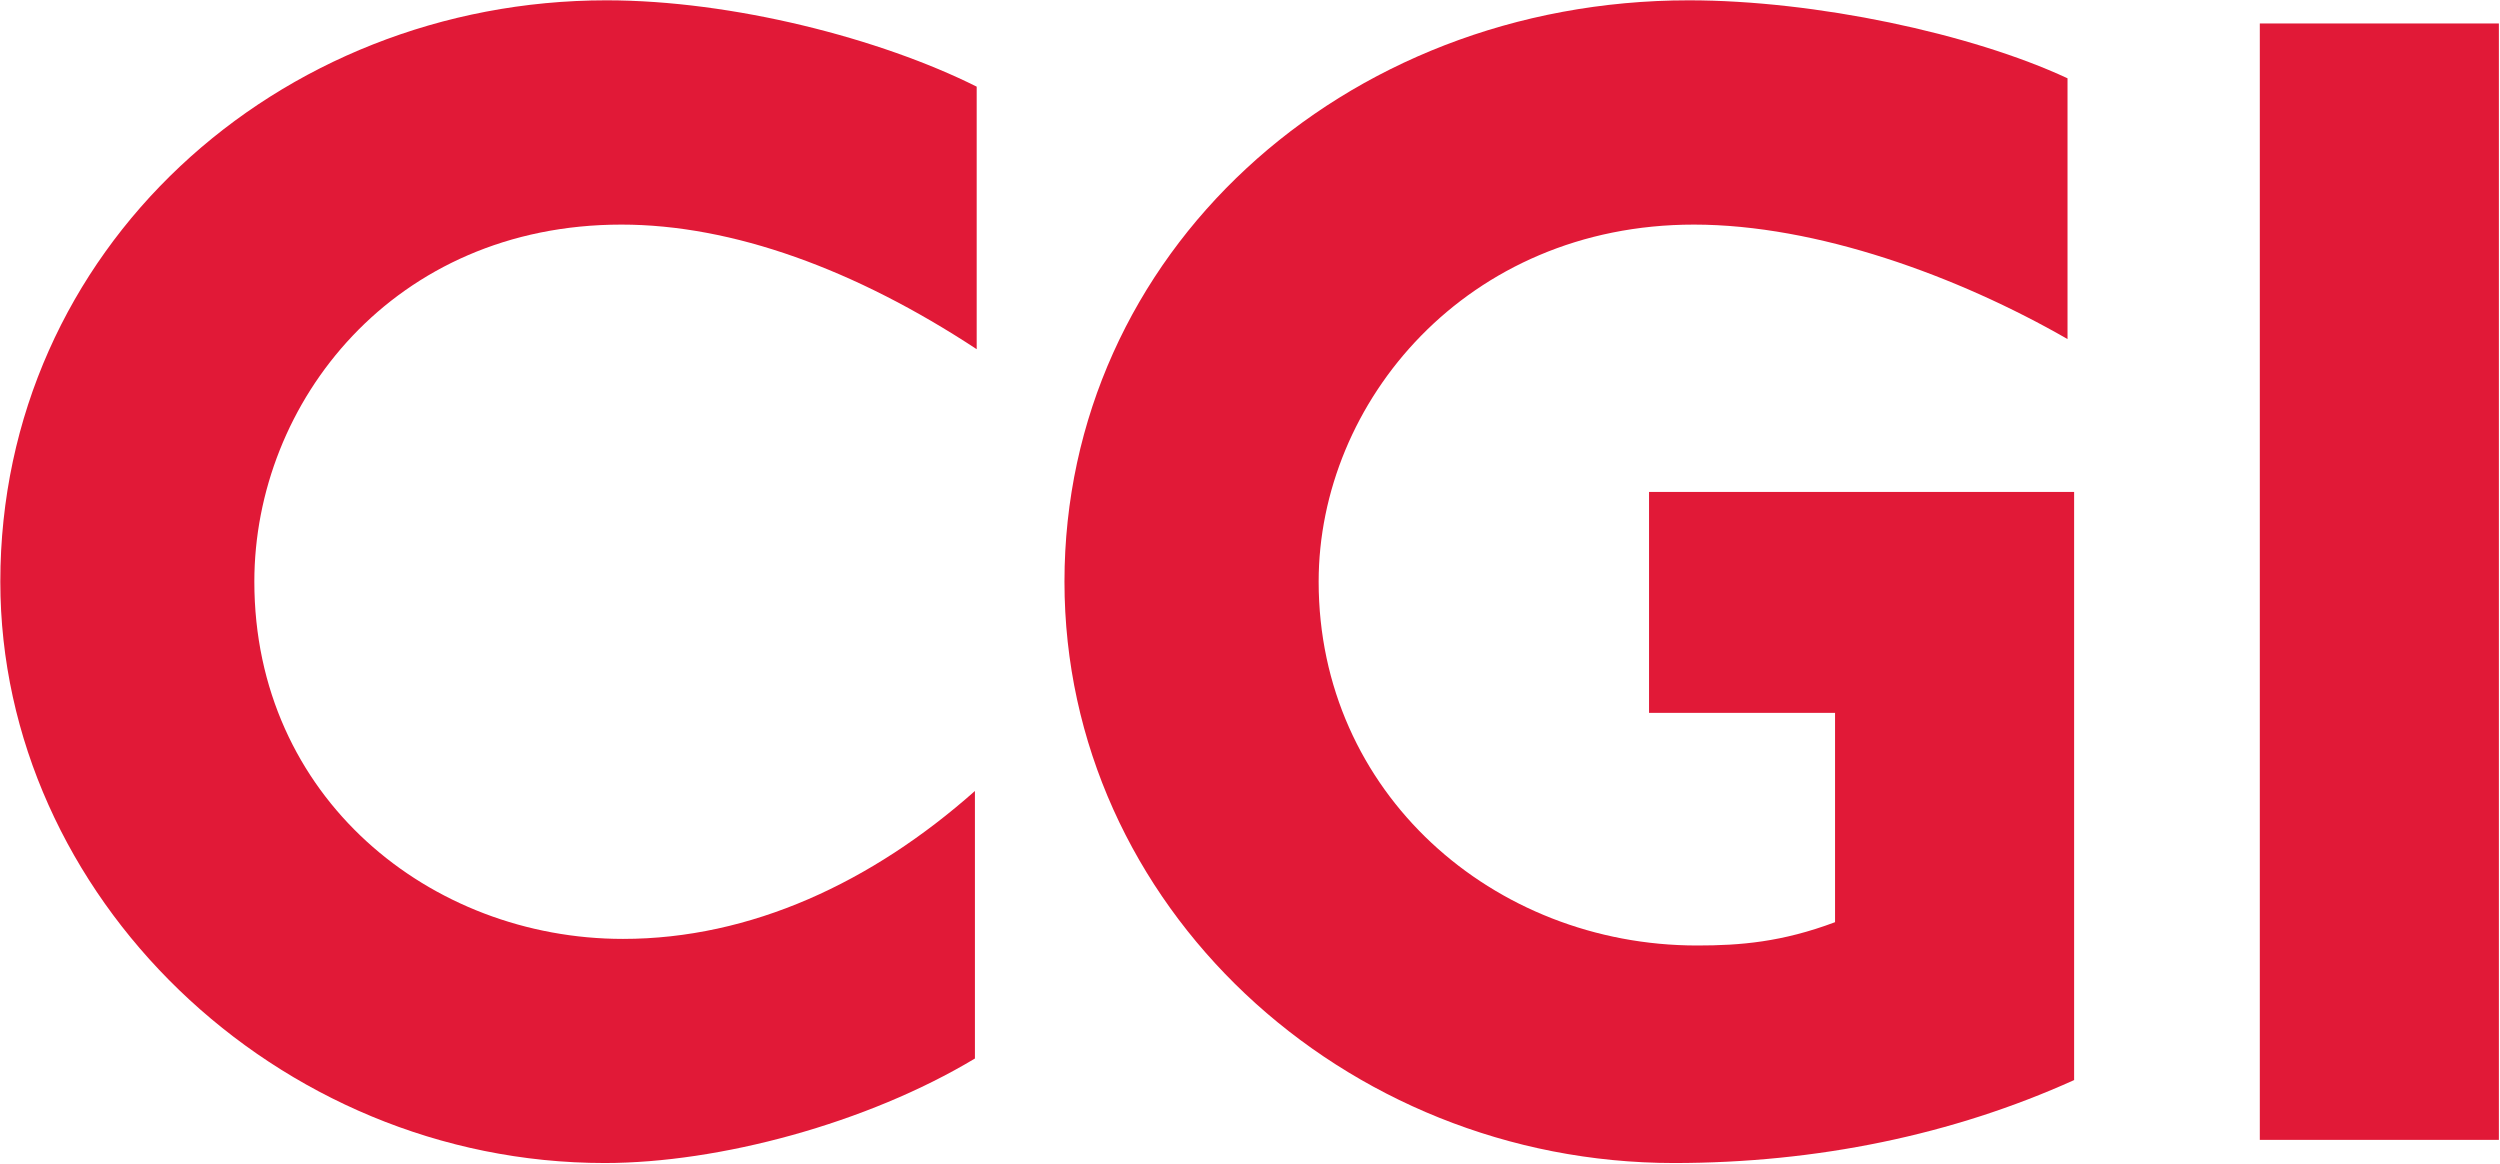
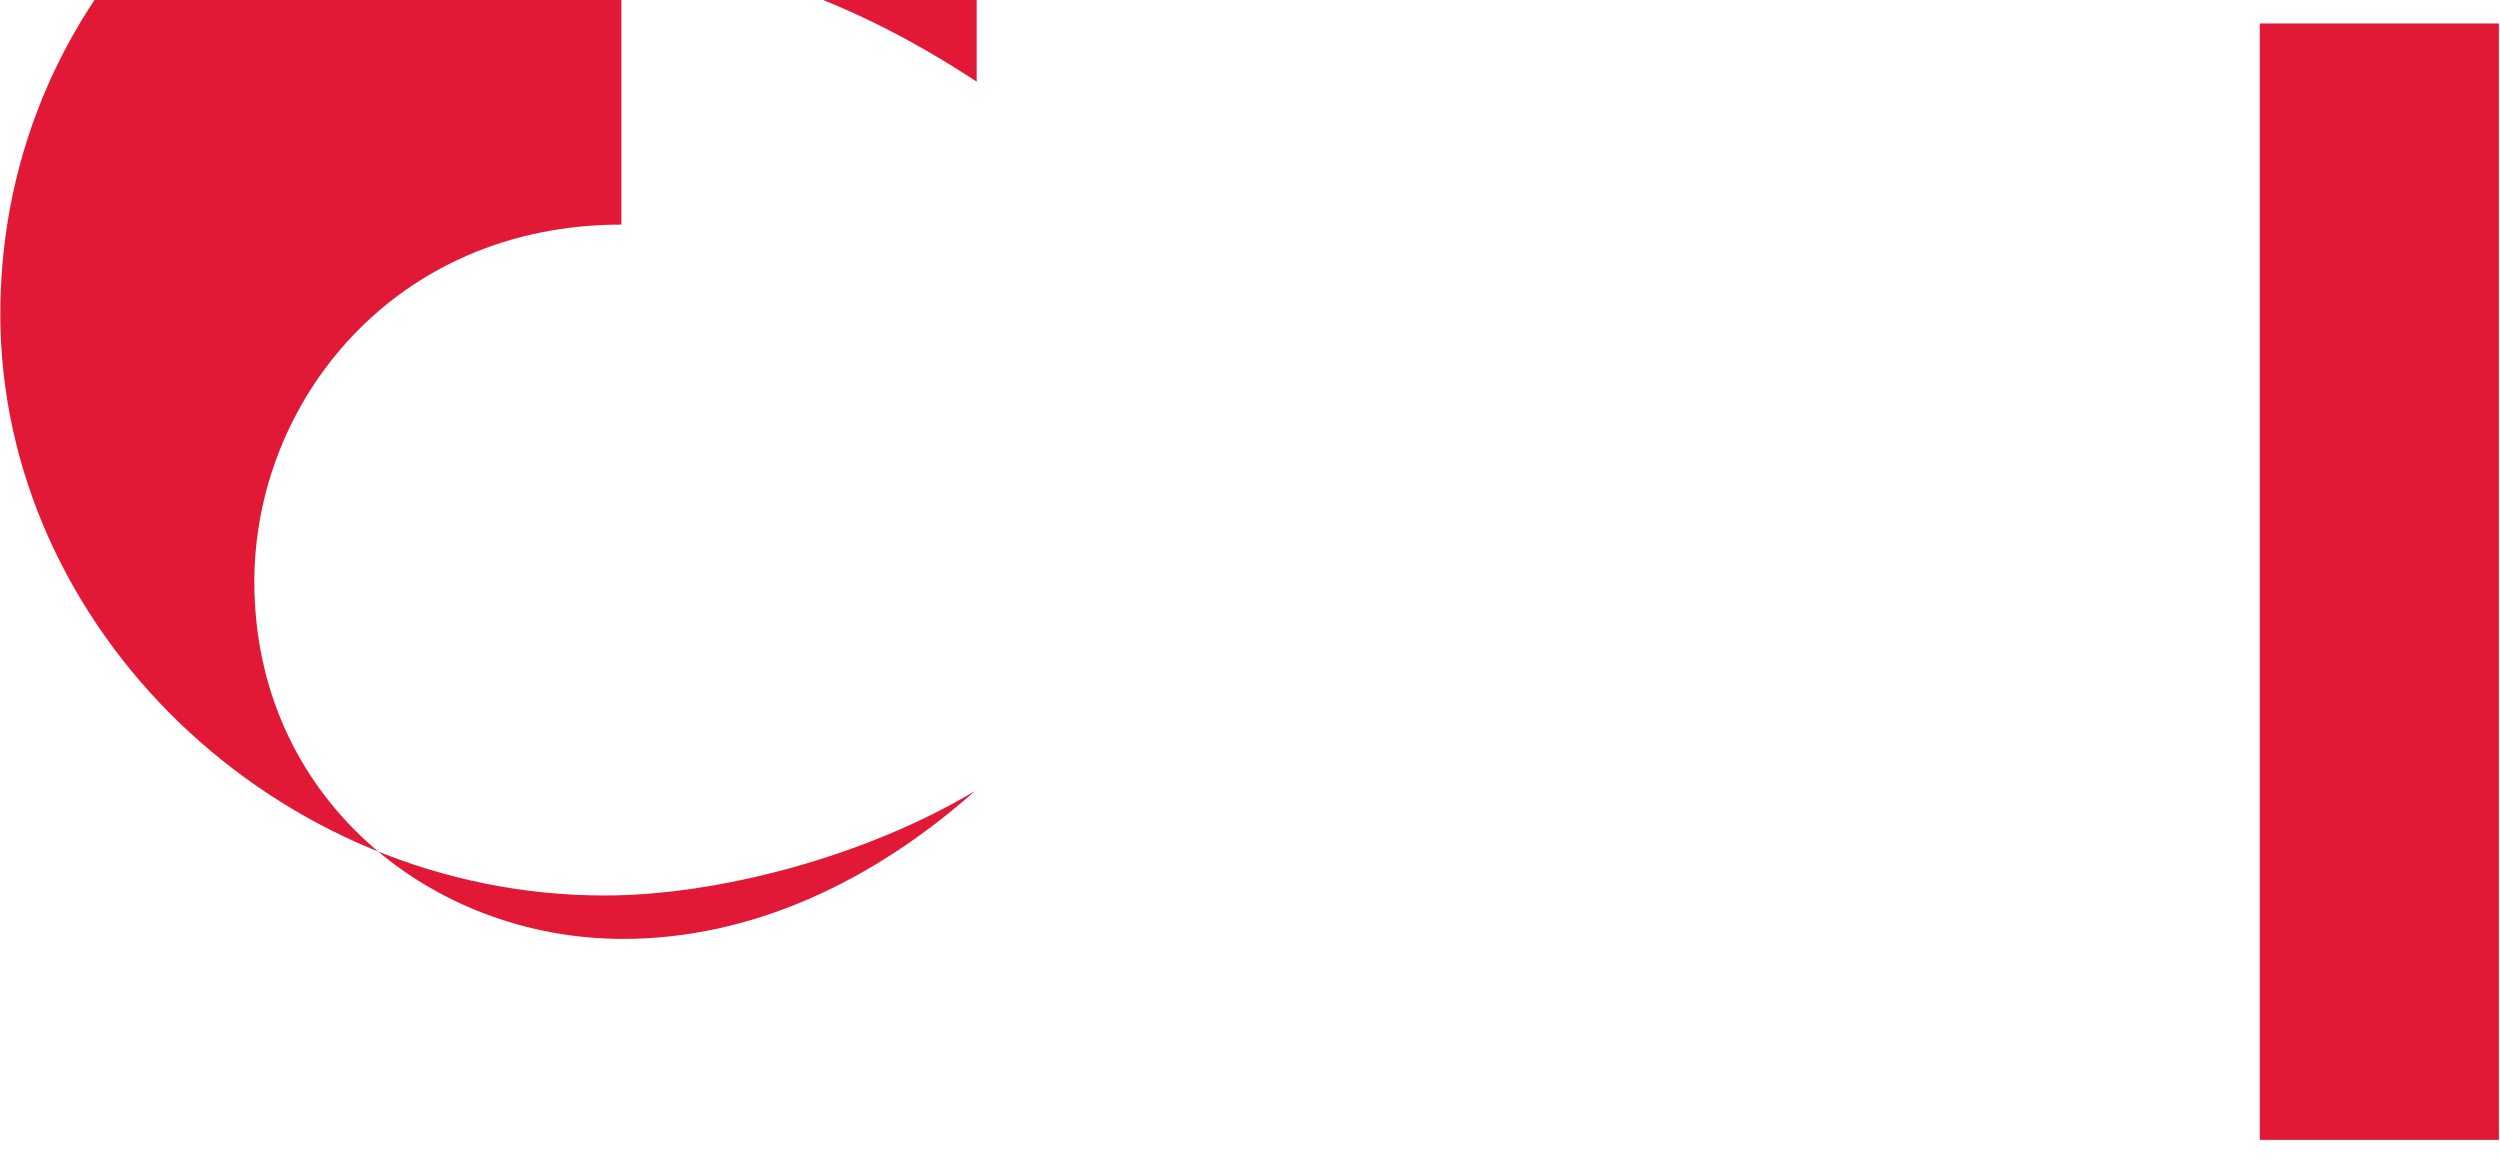
<svg xmlns="http://www.w3.org/2000/svg" version="1.2" viewBox="0 0 1555 724" width="1555" height="724">
  <title>CGI_logo-svg</title>
  <style>
		.s0 { fill: #e11937 } 
	</style>
  <g id="layer1">
    <g id="g3458">
      <g id="Layer_1">
        <g id="g3438">
-           <path id="path3432" class="s0" d="m386.5 139.7c-141.5 0-228.3 110.5-228.3 222.1 0 134.3 109.5 222.2 229.3 222.2 79.5 0 154.9-35.2 218.9-92v166.4c-67.1 40.3-159 65-230.3 65-204.5 0-375.9-166.3-375.9-361.6 0-206.6 172.4-361.6 377-361.6 78.4 0 170.4 23.7 230.3 53.7v163.3c-75.4-49.6-151.8-77.5-221-77.5z" />
-           <path id="path3434" class="s0" d="m1041.2 723.4c-205.6 0-379.1-160.1-379.1-361.6 0-203.5 172.5-361.6 388.4-361.6 78.5 0 175.6 20.6 235.5 48.5v162.2c-68.2-39.2-156-71.2-232.4-71.2-141.5 0-233.4 110.5-233.4 222.1 0 131.2 108.4 226.3 235.4 226.3 26.9 0 52.7-2.1 85.8-14.5v-130.2h-115.7v-137.4h264.4v365.8c-75.4 34.1-160.1 51.6-248.9 51.6z" />
+           <path id="path3432" class="s0" d="m386.5 139.7c-141.5 0-228.3 110.5-228.3 222.1 0 134.3 109.5 222.2 229.3 222.2 79.5 0 154.9-35.2 218.9-92c-67.1 40.3-159 65-230.3 65-204.5 0-375.9-166.3-375.9-361.6 0-206.6 172.4-361.6 377-361.6 78.4 0 170.4 23.7 230.3 53.7v163.3c-75.4-49.6-151.8-77.5-221-77.5z" />
          <path id="path3436" class="s0" d="m1405.6 14.6h148.7v694.4h-148.7z" />
        </g>
      </g>
      <g id="Protection">
			</g>
      <g id="Guides">
			</g>
    </g>
  </g>
</svg>